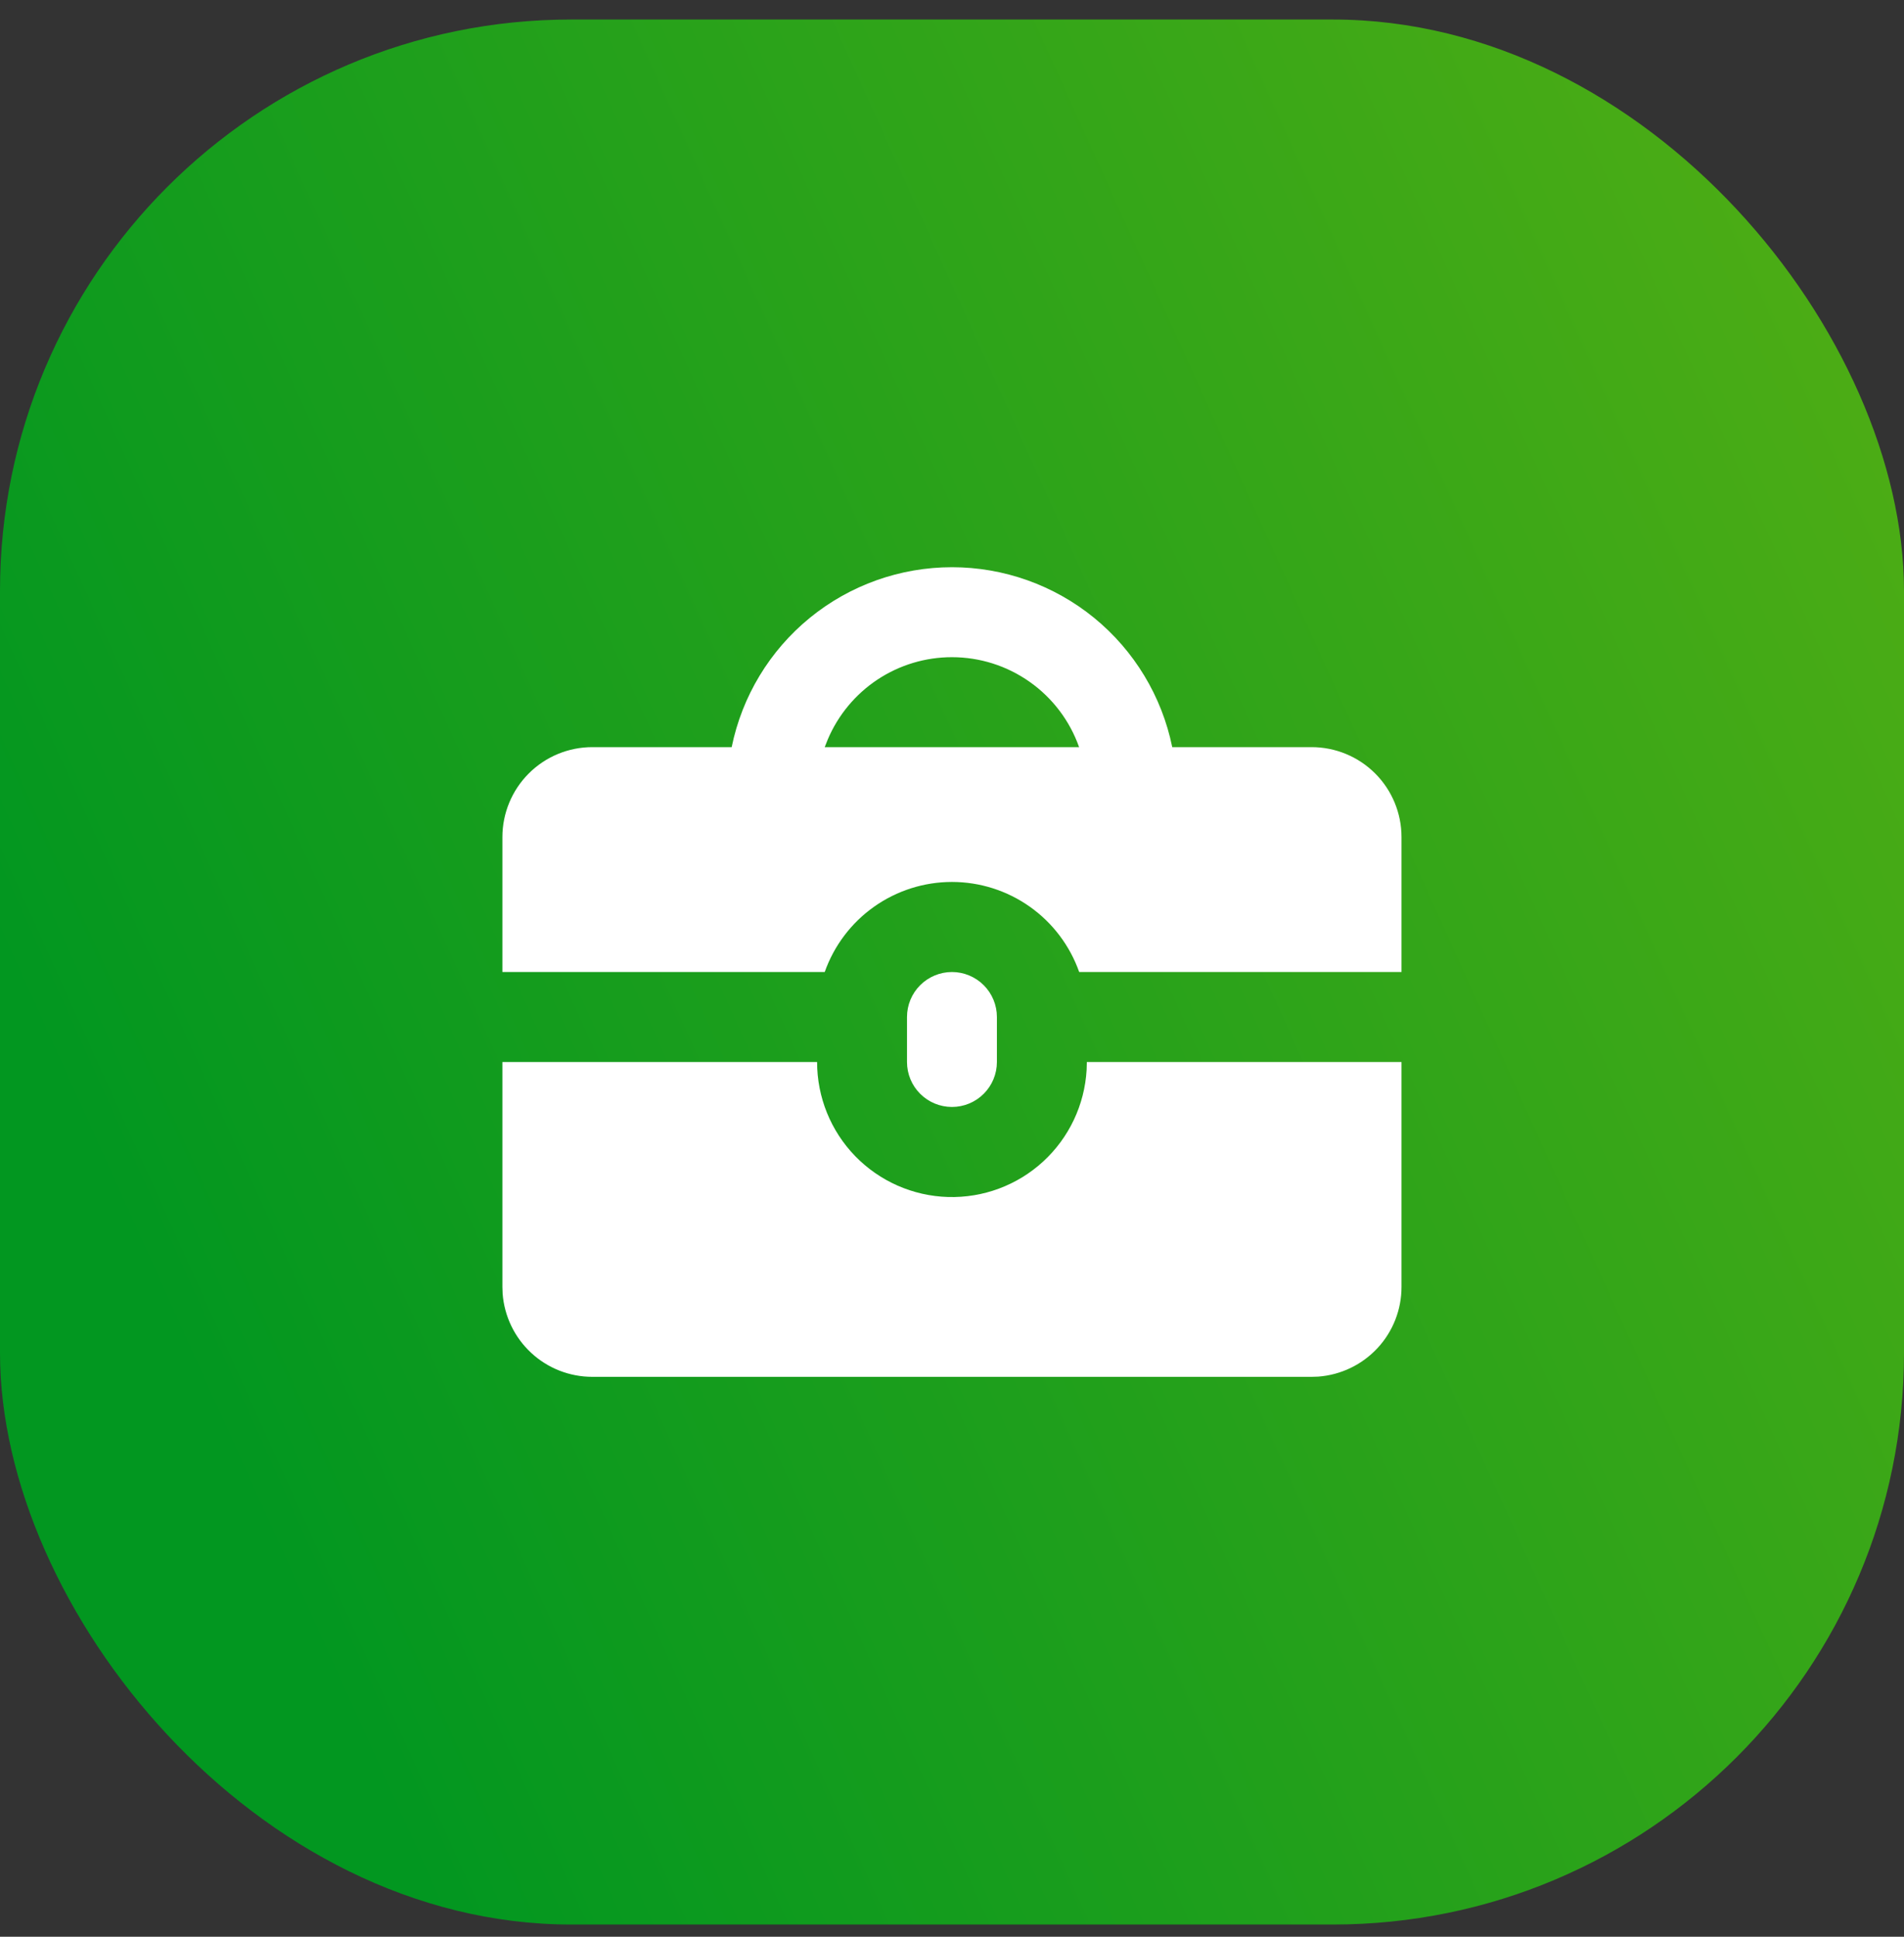
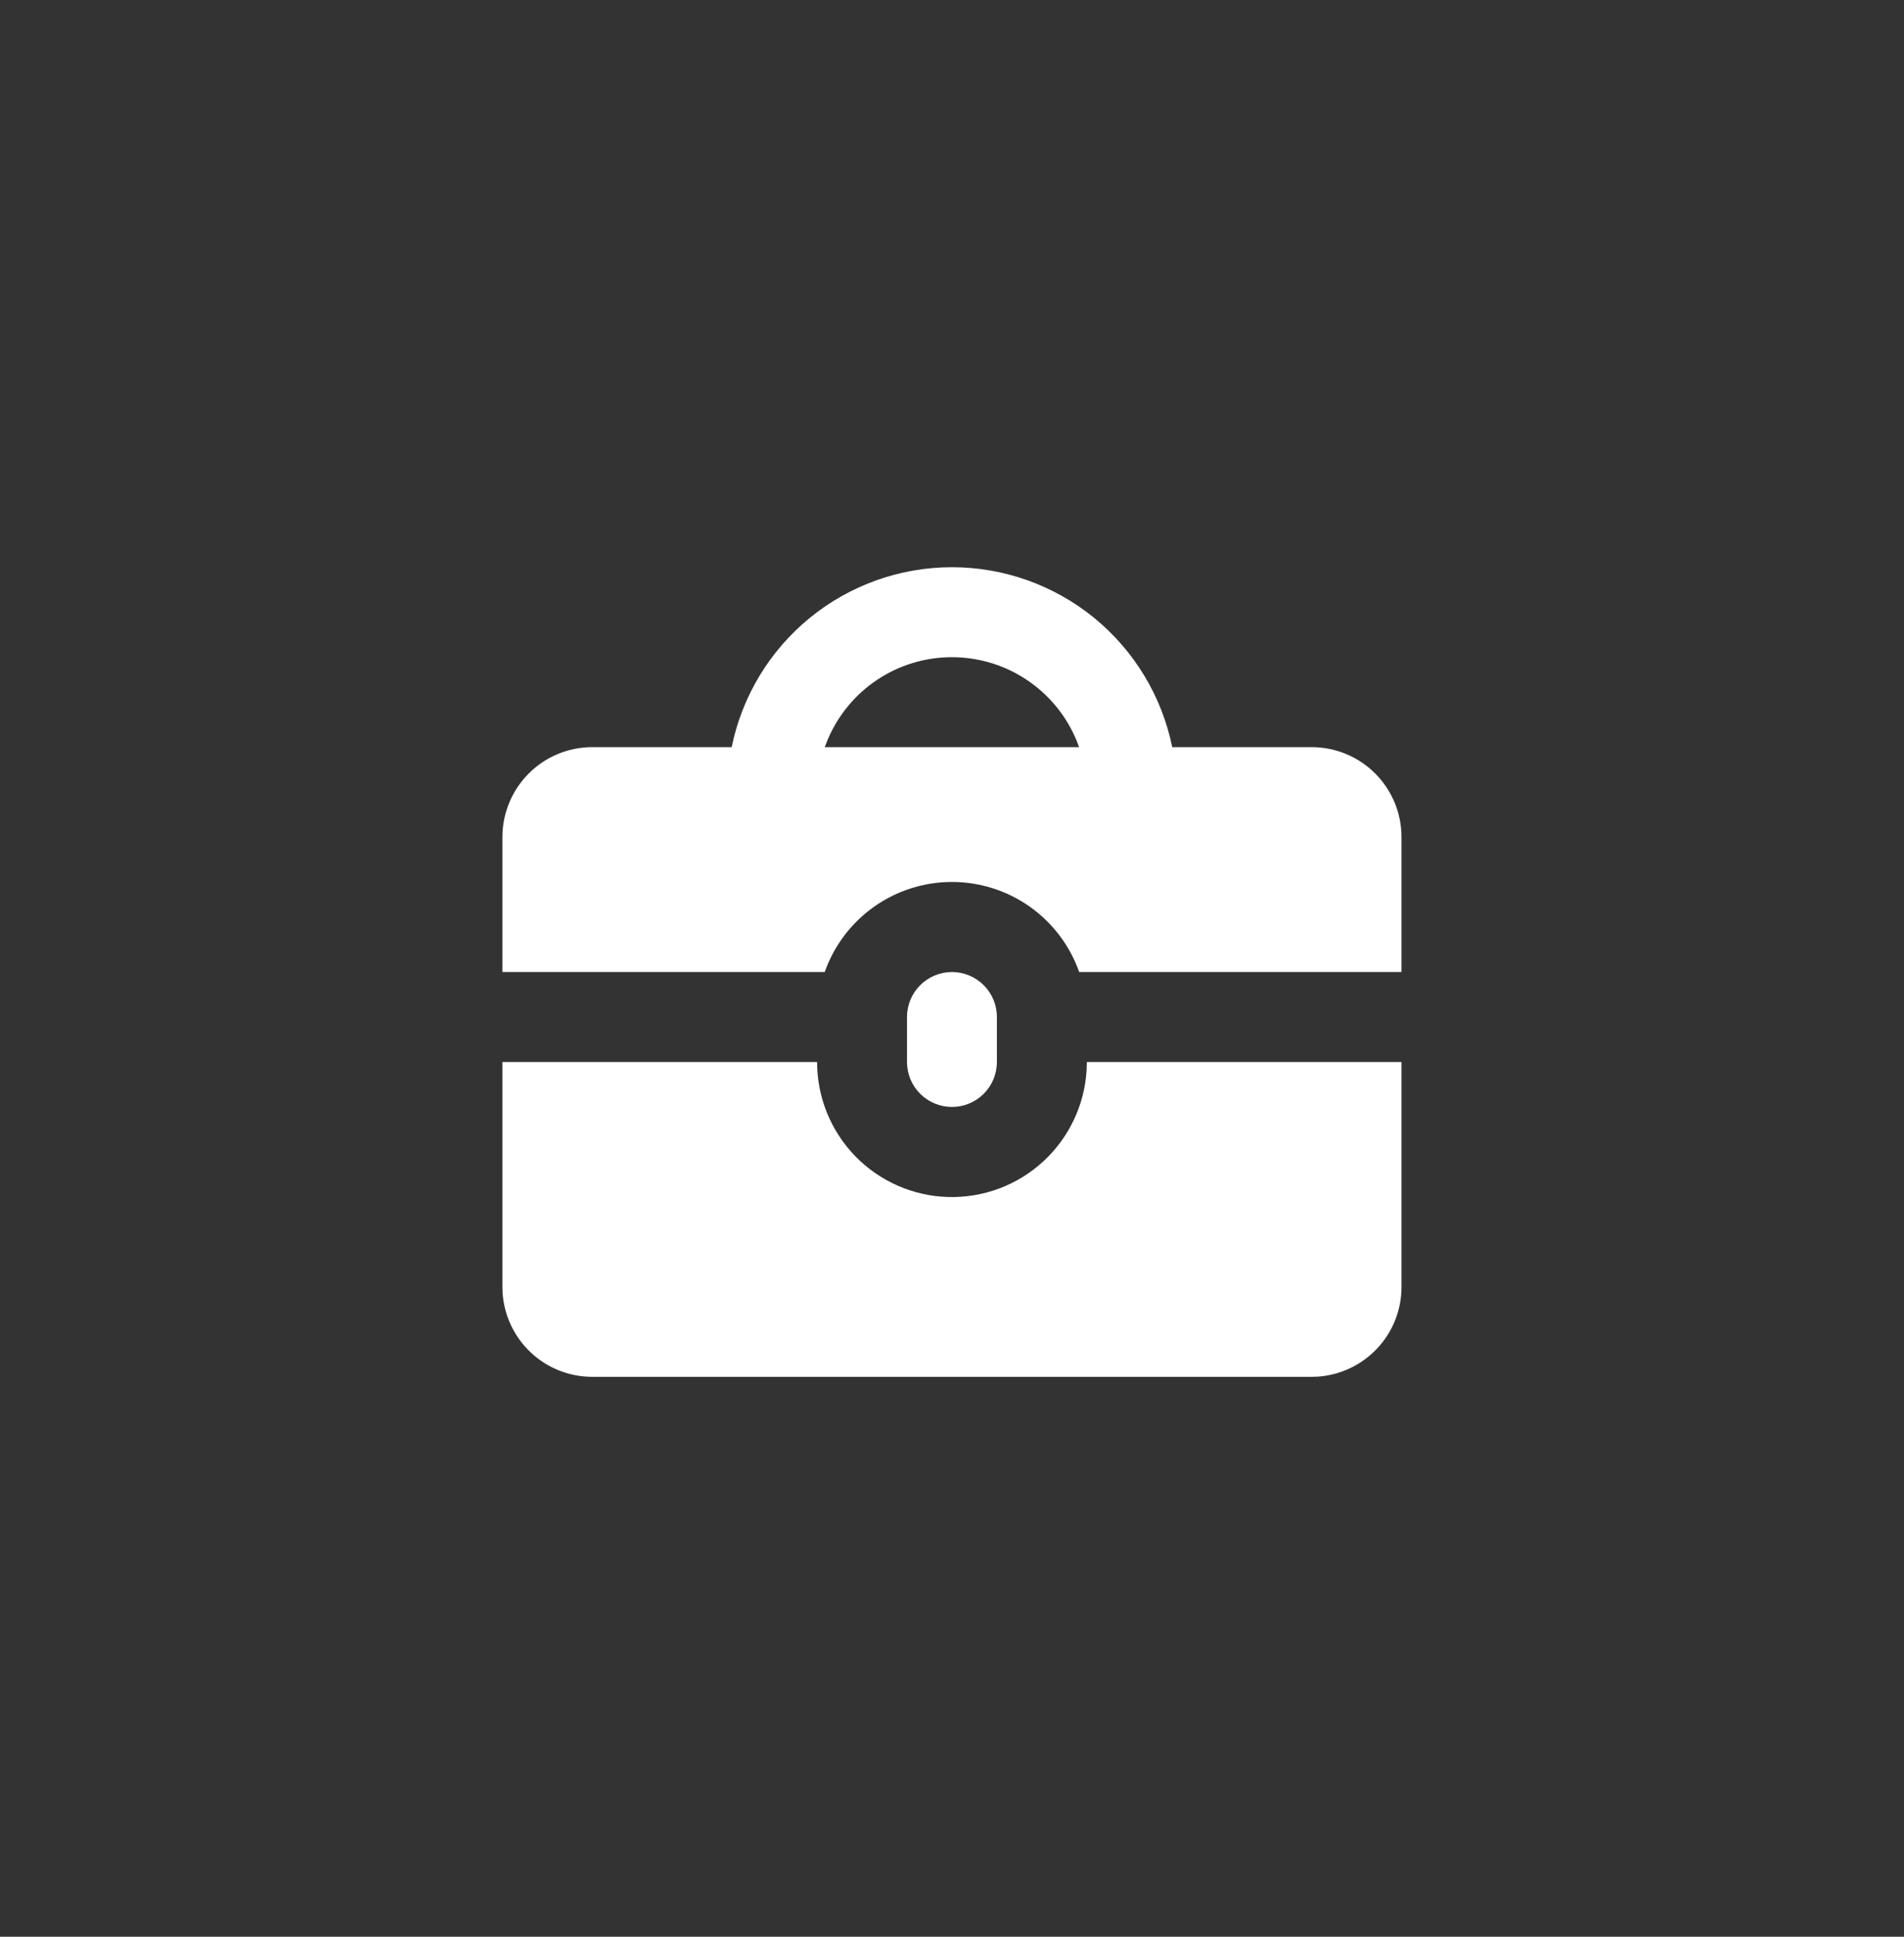
<svg xmlns="http://www.w3.org/2000/svg" width="60" height="61" viewBox="0 0 60 61" fill="none">
  <rect x="0" y="0" width="60" height="61" fill="#333333" stroke="none" />
-   <rect y="0.615" width="60" height="60" rx="18" fill="url(#paint0_linear_309_9732)" />
  <path fill-rule="evenodd" clip-rule="evenodd" d="M25.749 33.449C25.748 34.555 26.178 35.618 26.948 36.412C27.719 37.206 28.768 37.668 29.874 37.701C30.98 37.733 32.055 37.333 32.87 36.586C33.686 35.838 34.178 34.802 34.242 33.698L34.249 33.449H44.165V40.532C44.166 41.247 43.896 41.935 43.41 42.459C42.923 42.983 42.257 43.304 41.544 43.358L41.332 43.365H18.665C17.951 43.365 17.262 43.096 16.738 42.609C16.214 42.123 15.893 41.457 15.839 40.744L15.832 40.532V33.449H25.749ZM29.999 30.615C30.374 30.615 30.735 30.765 31 31.03C31.266 31.296 31.415 31.656 31.415 32.032V33.449C31.415 33.824 31.266 34.185 31 34.45C30.735 34.716 30.374 34.865 29.999 34.865C29.623 34.865 29.263 34.716 28.997 34.45C28.731 34.185 28.582 33.824 28.582 33.449V32.032C28.582 31.656 28.731 31.296 28.997 31.03C29.263 30.765 29.623 30.615 29.999 30.615ZM29.999 17.865C31.632 17.865 33.215 18.429 34.48 19.461C35.744 20.494 36.614 21.932 36.94 23.532H41.332C42.084 23.532 42.804 23.83 43.336 24.362C43.867 24.893 44.165 25.614 44.165 26.365V30.615H34.008C33.715 29.786 33.172 29.067 32.454 28.559C31.736 28.051 30.878 27.778 29.999 27.778C29.119 27.778 28.261 28.051 27.543 28.559C26.825 29.067 26.282 29.786 25.989 30.615H15.832V26.365C15.832 25.614 16.131 24.893 16.662 24.362C17.193 23.83 17.914 23.532 18.665 23.532H23.057C23.384 21.932 24.253 20.494 25.518 19.461C26.783 18.429 28.366 17.865 29.999 17.865ZM29.999 20.699C29.164 20.698 28.348 20.944 27.652 21.404C26.957 21.865 26.412 22.52 26.086 23.288L25.989 23.532H34.005C33.712 22.703 33.17 21.986 32.452 21.479C31.735 20.971 30.878 20.699 29.999 20.699Z" fill="white" />
  <defs>
    <linearGradient id="paint0_linear_309_9732" x1="11.296" y1="55.137" x2="82.288" y2="23.029" gradientUnits="userSpaceOnUse">
      <stop stop-color="#029720" />
      <stop offset="1" stop-color="#60B212" />
    </linearGradient>
  </defs>
</svg>